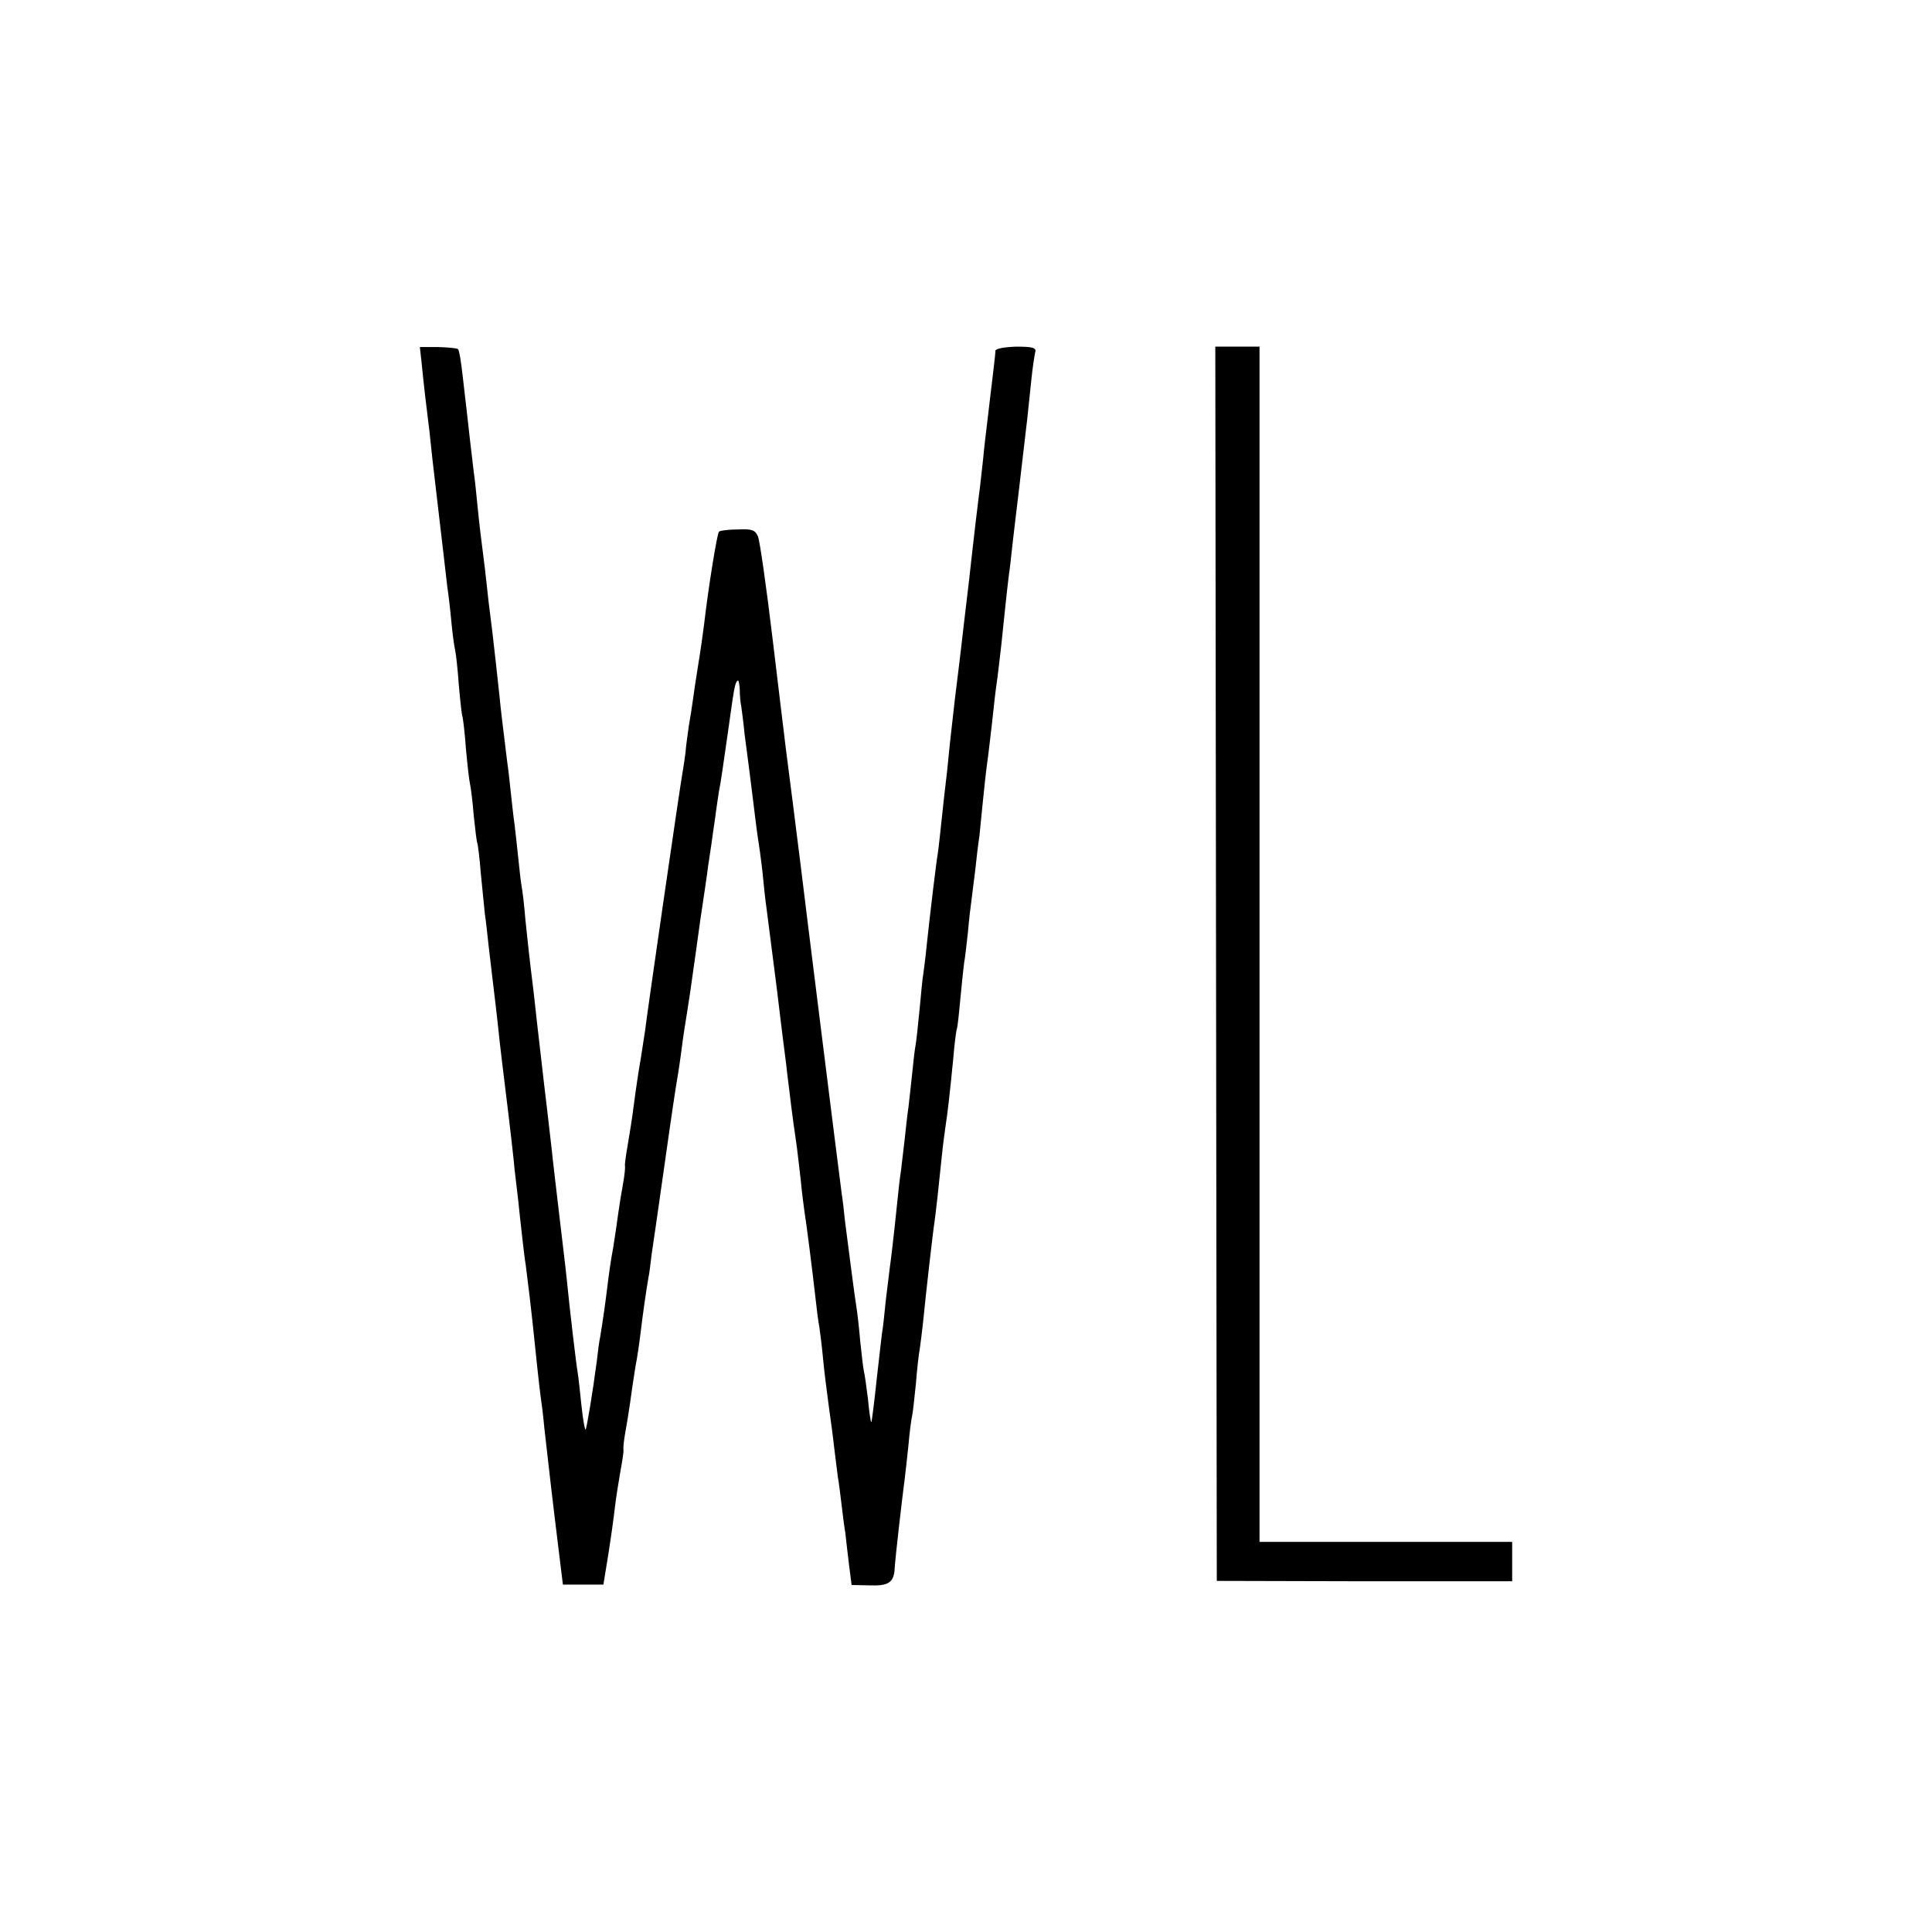
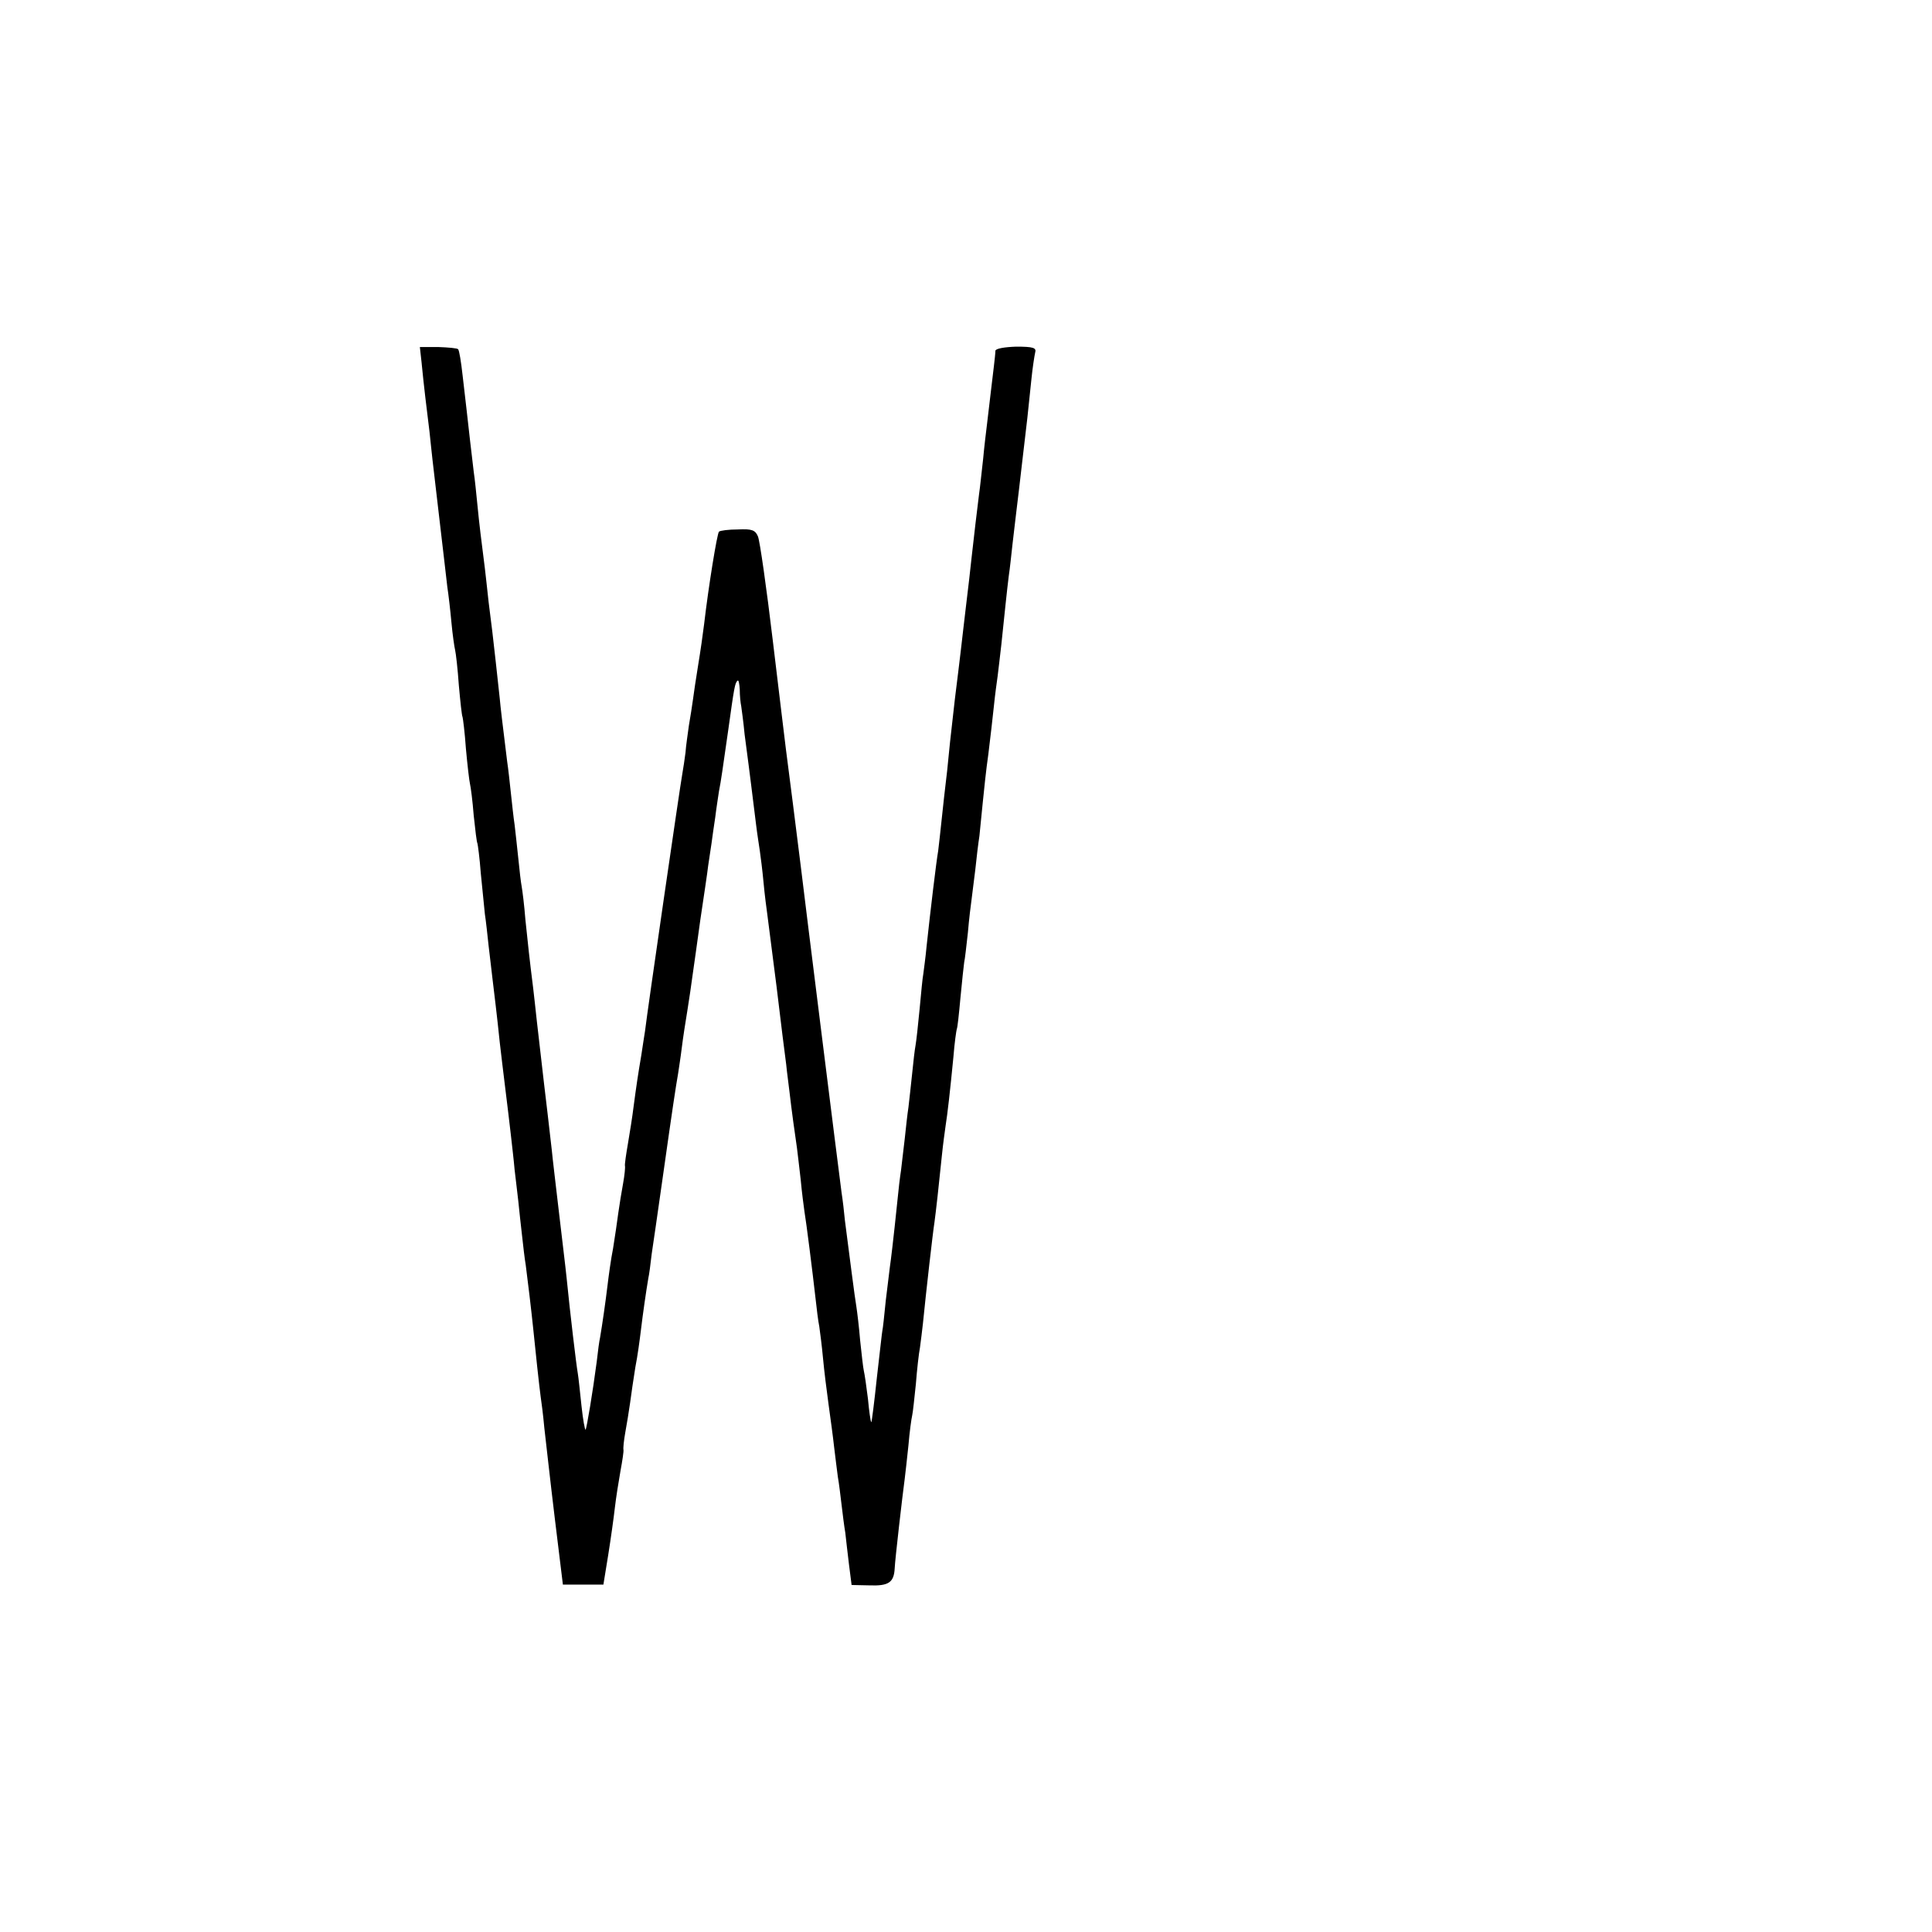
<svg xmlns="http://www.w3.org/2000/svg" version="1.0" width="520pt" height="520pt" viewBox="0 0 520 520" preserveAspectRatio="xMidYMid meet">
  <g transform="translate(0,520) scale(0.1,-0.1)" fill="#000000" stroke="none">
    <path d="M1135 4221 c5 -52 14 -128 21 -183 2 -21 6 -55 8 -75 6 -50 15 -128 21 -180 6 -53 14 -117 19 -163 3 -19 8 -62 11 -95 3 -33 8 -67 10 -75 2 -8 7 -51 10 -95 4 -44 8 -82 10 -85 1 -3 6 -41 9 -85 4 -44 9 -87 11 -95 2 -8 7 -46 10 -85 4 -38 8 -72 10 -75 1 -3 6 -39 9 -80 4 -41 9 -91 11 -110 3 -19 7 -57 10 -85 3 -27 8 -66 10 -85 5 -42 13 -106 20 -175 3 -27 10 -84 15 -125 5 -41 12 -97 15 -125 3 -27 8 -69 10 -93 3 -23 7 -61 10 -85 2 -23 7 -64 10 -92 3 -27 7 -63 10 -80 4 -29 16 -130 20 -170 5 -51 17 -162 20 -183 2 -13 7 -51 10 -85 4 -34 16 -143 28 -242 l22 -180 55 0 54 0 13 80 c7 44 15 101 18 128 3 26 10 70 15 98 5 27 9 53 8 57 -1 4 1 25 5 47 4 22 10 58 13 80 3 22 9 65 14 95 6 30 12 75 15 100 5 42 14 105 20 140 2 8 6 38 9 65 4 28 9 61 11 75 6 42 16 113 20 140 25 177 34 236 40 270 2 14 7 45 10 70 3 25 10 70 15 100 5 30 11 73 14 95 3 22 13 90 21 150 9 61 19 126 21 145 3 19 7 46 9 60 2 14 6 45 10 70 3 25 8 56 10 70 6 30 10 61 25 165 16 115 18 127 25 133 3 3 5 -8 6 -24 0 -16 2 -36 4 -45 1 -8 6 -42 9 -75 4 -32 9 -70 11 -84 3 -24 8 -62 20 -160 3 -25 8 -56 10 -70 2 -14 7 -52 10 -85 3 -33 8 -71 10 -85 2 -14 13 -101 25 -195 11 -93 23 -188 26 -210 2 -22 7 -56 9 -75 5 -44 15 -117 20 -150 2 -14 6 -52 10 -85 3 -33 8 -71 10 -85 5 -29 22 -164 30 -235 3 -27 7 -61 10 -75 2 -14 7 -52 10 -85 3 -33 10 -89 15 -125 5 -36 12 -87 15 -115 3 -27 8 -63 10 -80 3 -16 7 -50 10 -75 3 -25 7 -58 10 -75 2 -16 6 -55 10 -86 l7 -55 48 -1 c52 -2 66 8 68 46 1 24 21 197 27 241 2 14 6 54 10 90 3 36 8 72 10 80 2 8 6 47 10 85 3 39 8 83 11 98 2 16 6 45 8 65 8 81 27 248 31 272 4 29 12 101 20 180 3 30 8 66 10 80 5 31 12 92 21 185 3 39 8 72 9 75 2 3 6 41 10 85 4 44 9 87 10 95 2 8 6 44 10 80 3 36 8 76 10 90 2 14 6 50 10 80 3 30 8 71 11 90 2 20 6 60 9 90 3 30 9 89 15 130 5 41 12 100 15 130 3 30 8 66 10 80 2 14 6 52 10 85 9 86 15 145 20 185 3 19 7 58 10 85 3 28 8 66 10 85 9 72 24 207 30 255 3 28 8 75 11 105 3 30 8 62 10 71 4 13 -5 16 -51 16 -31 -1 -55 -5 -56 -11 0 -6 -2 -24 -4 -41 -4 -35 -14 -116 -19 -160 -2 -16 -7 -57 -10 -90 -4 -33 -8 -76 -11 -95 -6 -49 -13 -106 -20 -170 -3 -30 -10 -89 -15 -130 -5 -41 -11 -95 -14 -120 -3 -25 -10 -84 -16 -131 -5 -47 -13 -112 -16 -145 -3 -32 -7 -70 -9 -84 -2 -14 -6 -54 -10 -90 -4 -36 -8 -76 -10 -90 -5 -28 -21 -162 -31 -255 -3 -33 -8 -67 -9 -76 -2 -9 -6 -52 -10 -95 -4 -43 -9 -87 -11 -98 -2 -10 -6 -44 -9 -75 -3 -31 -8 -72 -10 -91 -3 -19 -7 -57 -10 -85 -3 -27 -8 -66 -10 -85 -3 -19 -7 -53 -9 -75 -12 -117 -19 -172 -21 -185 -1 -8 -6 -49 -11 -90 -4 -41 -8 -77 -9 -80 -1 -3 -7 -60 -15 -128 -7 -67 -14 -121 -15 -120 -2 2 -6 30 -9 63 -4 33 -9 67 -11 75 -2 8 -6 45 -10 82 -3 37 -8 77 -10 90 -4 22 -20 148 -31 233 -2 22 -6 56 -9 75 -8 60 -99 788 -110 880 -8 64 -35 279 -40 315 -2 17 -18 147 -35 290 -17 143 -35 269 -40 281 -7 17 -16 21 -54 19 -25 0 -48 -3 -51 -6 -5 -5 -28 -146 -40 -249 -3 -25 -10 -74 -16 -110 -6 -36 -12 -78 -14 -93 -2 -15 -7 -47 -11 -70 -3 -23 -8 -55 -9 -72 -2 -16 -6 -43 -9 -60 -5 -26 -94 -638 -100 -690 -2 -11 -6 -40 -10 -65 -9 -53 -13 -80 -21 -140 -3 -25 -10 -69 -15 -98 -5 -29 -9 -56 -8 -60 1 -4 -1 -25 -5 -47 -4 -22 -10 -58 -13 -80 -3 -22 -9 -65 -14 -95 -6 -30 -12 -75 -15 -100 -5 -42 -14 -105 -20 -140 -2 -8 -6 -37 -9 -65 -11 -84 -27 -179 -30 -183 -2 -1 -7 27 -11 64 -4 37 -8 77 -10 88 -4 22 -21 165 -30 256 -3 30 -13 111 -21 180 -8 69 -17 143 -19 165 -7 64 -16 137 -21 180 -6 51 -11 96 -19 165 -3 30 -8 71 -10 90 -10 79 -14 118 -21 185 -3 39 -8 78 -10 89 -2 10 -6 44 -9 75 -3 31 -8 72 -10 91 -3 19 -7 58 -10 85 -3 28 -7 66 -10 85 -13 105 -18 147 -20 170 -5 48 -17 155 -20 180 -2 14 -6 50 -10 80 -3 30 -8 71 -10 90 -10 79 -15 118 -20 170 -3 30 -7 71 -10 90 -2 19 -7 58 -10 85 -3 28 -7 64 -9 80 -2 17 -7 59 -11 95 -4 36 -9 67 -12 70 -2 3 -27 5 -54 6 l-49 0 5 -45z" />
-     <path d="M3273 2606 l2 -1661 398 -1 397 0 0 53 0 53 -340 0 -340 0 0 1608 0 1609 -59 0 -60 0 2 -1661z" />
  </g>
</svg>